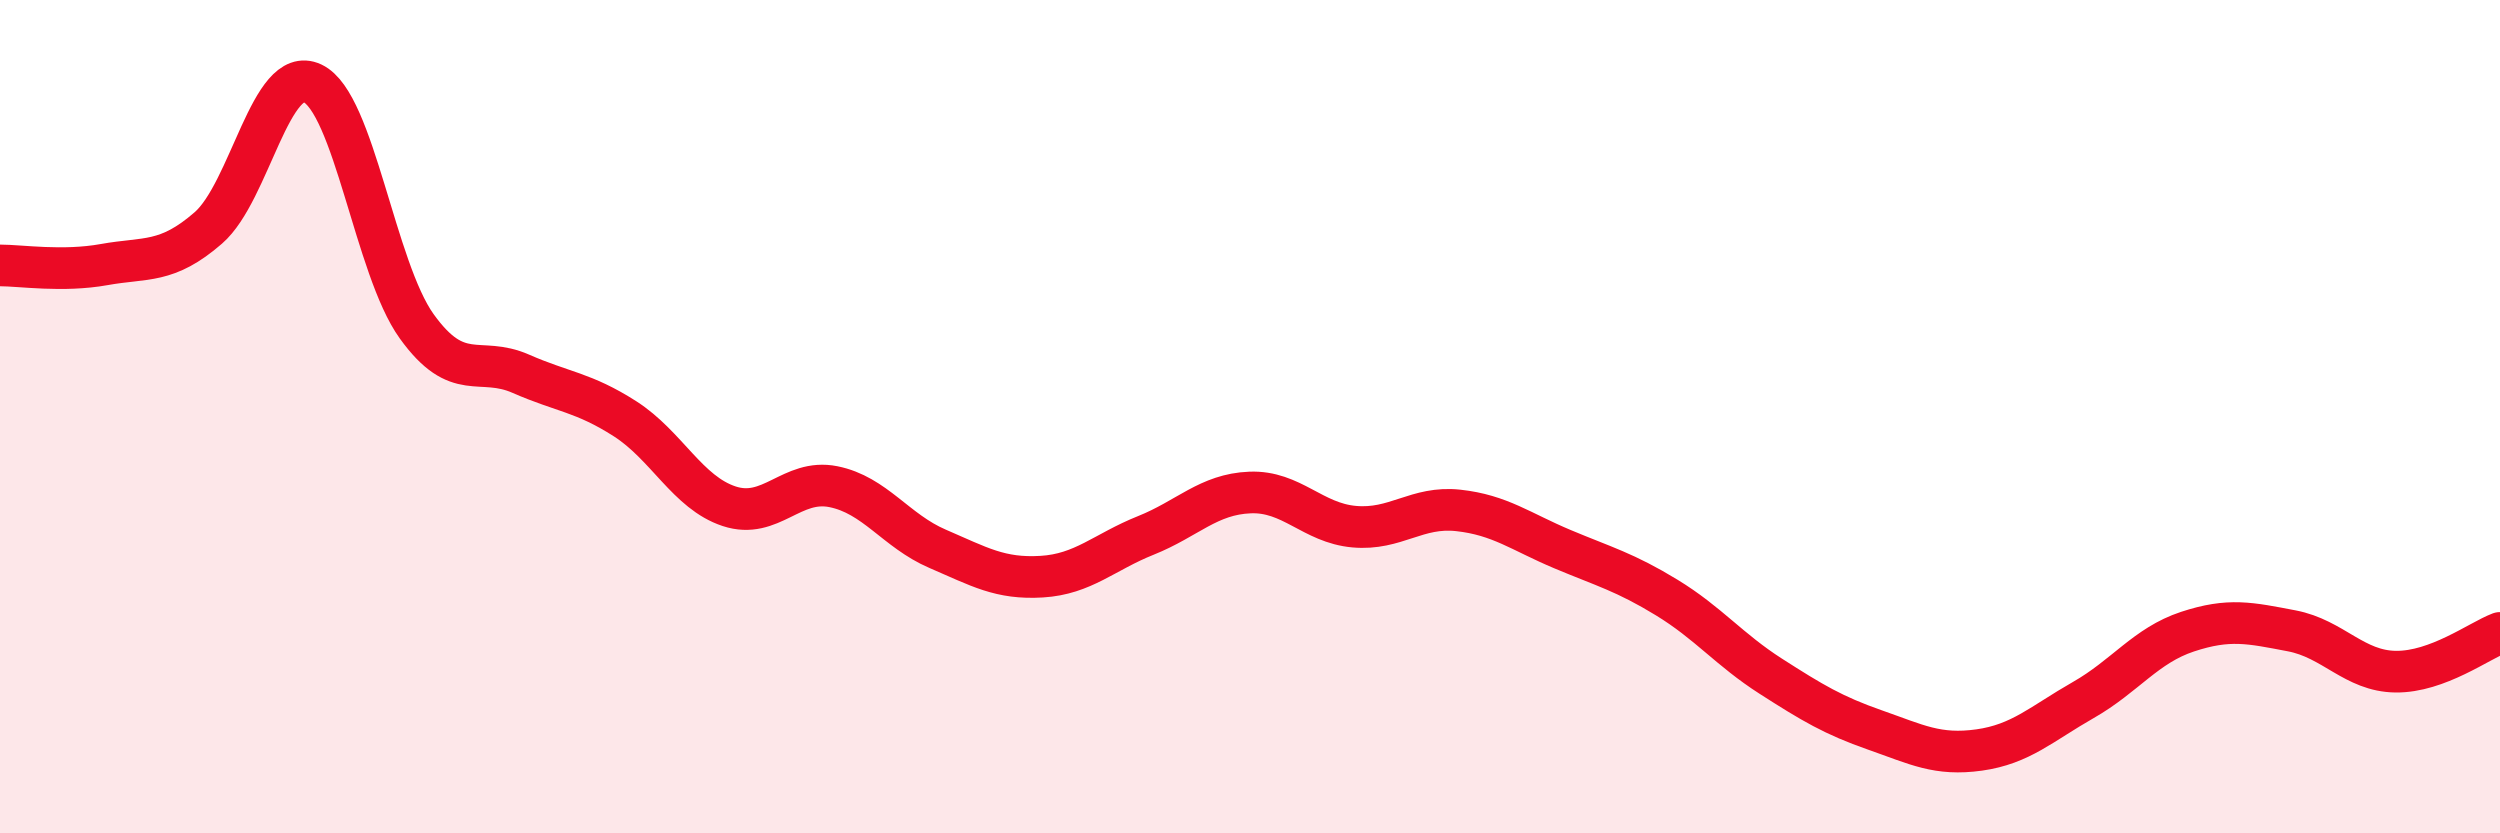
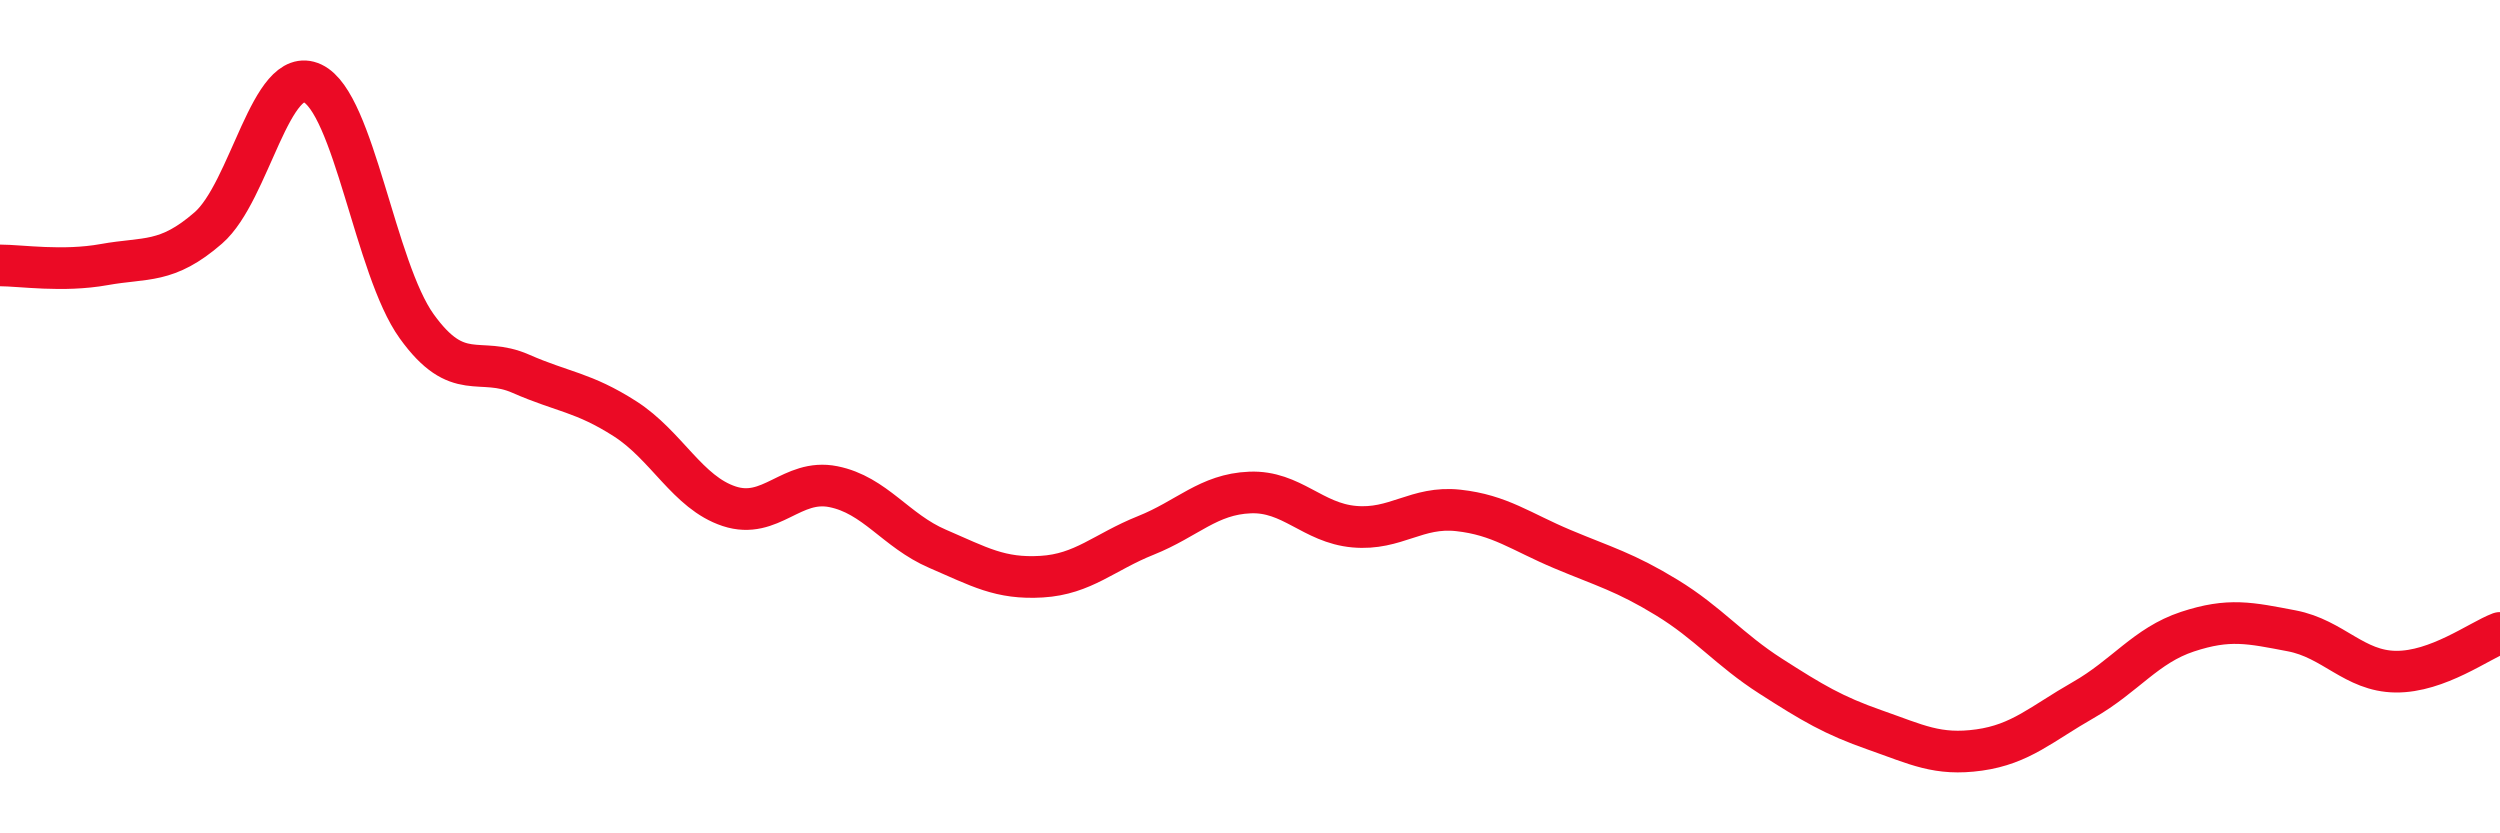
<svg xmlns="http://www.w3.org/2000/svg" width="60" height="20" viewBox="0 0 60 20">
-   <path d="M 0,6.37 C 0.5,6.37 1.5,6.53 2.5,6.35 C 3.5,6.17 4,6.34 5,5.47 C 6,4.6 6.5,1.53 7.5,2 C 8.5,2.47 9,6.44 10,7.83 C 11,9.22 11.5,8.53 12.5,8.97 C 13.5,9.41 14,9.41 15,10.05 C 16,10.69 16.5,11.82 17.5,12.15 C 18.5,12.48 19,11.48 20,11.68 C 21,11.88 21.5,12.74 22.5,13.17 C 23.5,13.6 24,13.9 25,13.84 C 26,13.78 26.5,13.25 27.5,12.85 C 28.5,12.45 29,11.86 30,11.82 C 31,11.78 31.5,12.55 32.5,12.64 C 33.5,12.73 34,12.14 35,12.25 C 36,12.36 36.5,12.76 37.5,13.18 C 38.5,13.6 39,13.73 40,14.34 C 41,14.95 41.5,15.59 42.5,16.23 C 43.5,16.87 44,17.17 45,17.52 C 46,17.87 46.5,18.14 47.5,18 C 48.5,17.86 49,17.37 50,16.8 C 51,16.23 51.5,15.49 52.5,15.16 C 53.5,14.83 54,14.95 55,15.14 C 56,15.33 56.5,16.11 57.5,16.12 C 58.5,16.13 59.5,15.38 60,15.19L60 20L0 20Z" fill="#EB0A25" opacity="0.1" stroke-linecap="round" stroke-linejoin="round" />
  <path d="M 0,6.37 C 0.5,6.37 1.5,6.53 2.5,6.35 C 3.5,6.17 4,6.34 5,5.47 C 6,4.6 6.5,1.53 7.5,2 C 8.5,2.47 9,6.44 10,7.83 C 11,9.22 11.5,8.53 12.5,8.97 C 13.5,9.41 14,9.41 15,10.05 C 16,10.69 16.5,11.82 17.5,12.15 C 18.5,12.48 19,11.48 20,11.68 C 21,11.88 21.5,12.74 22.5,13.17 C 23.5,13.6 24,13.9 25,13.84 C 26,13.78 26.5,13.25 27.5,12.85 C 28.5,12.45 29,11.86 30,11.82 C 31,11.78 31.5,12.55 32.5,12.64 C 33.5,12.73 34,12.14 35,12.25 C 36,12.36 36.5,12.76 37.5,13.18 C 38.5,13.6 39,13.73 40,14.34 C 41,14.95 41.5,15.59 42.5,16.23 C 43.5,16.87 44,17.17 45,17.52 C 46,17.87 46.5,18.14 47.5,18 C 48.5,17.86 49,17.37 50,16.8 C 51,16.23 51.5,15.49 52.5,15.16 C 53.5,14.83 54,14.95 55,15.14 C 56,15.33 56.5,16.11 57.5,16.12 C 58.5,16.13 59.5,15.38 60,15.19" stroke="#EB0A25" stroke-width="1" fill="none" stroke-linecap="round" stroke-linejoin="round" />
</svg>